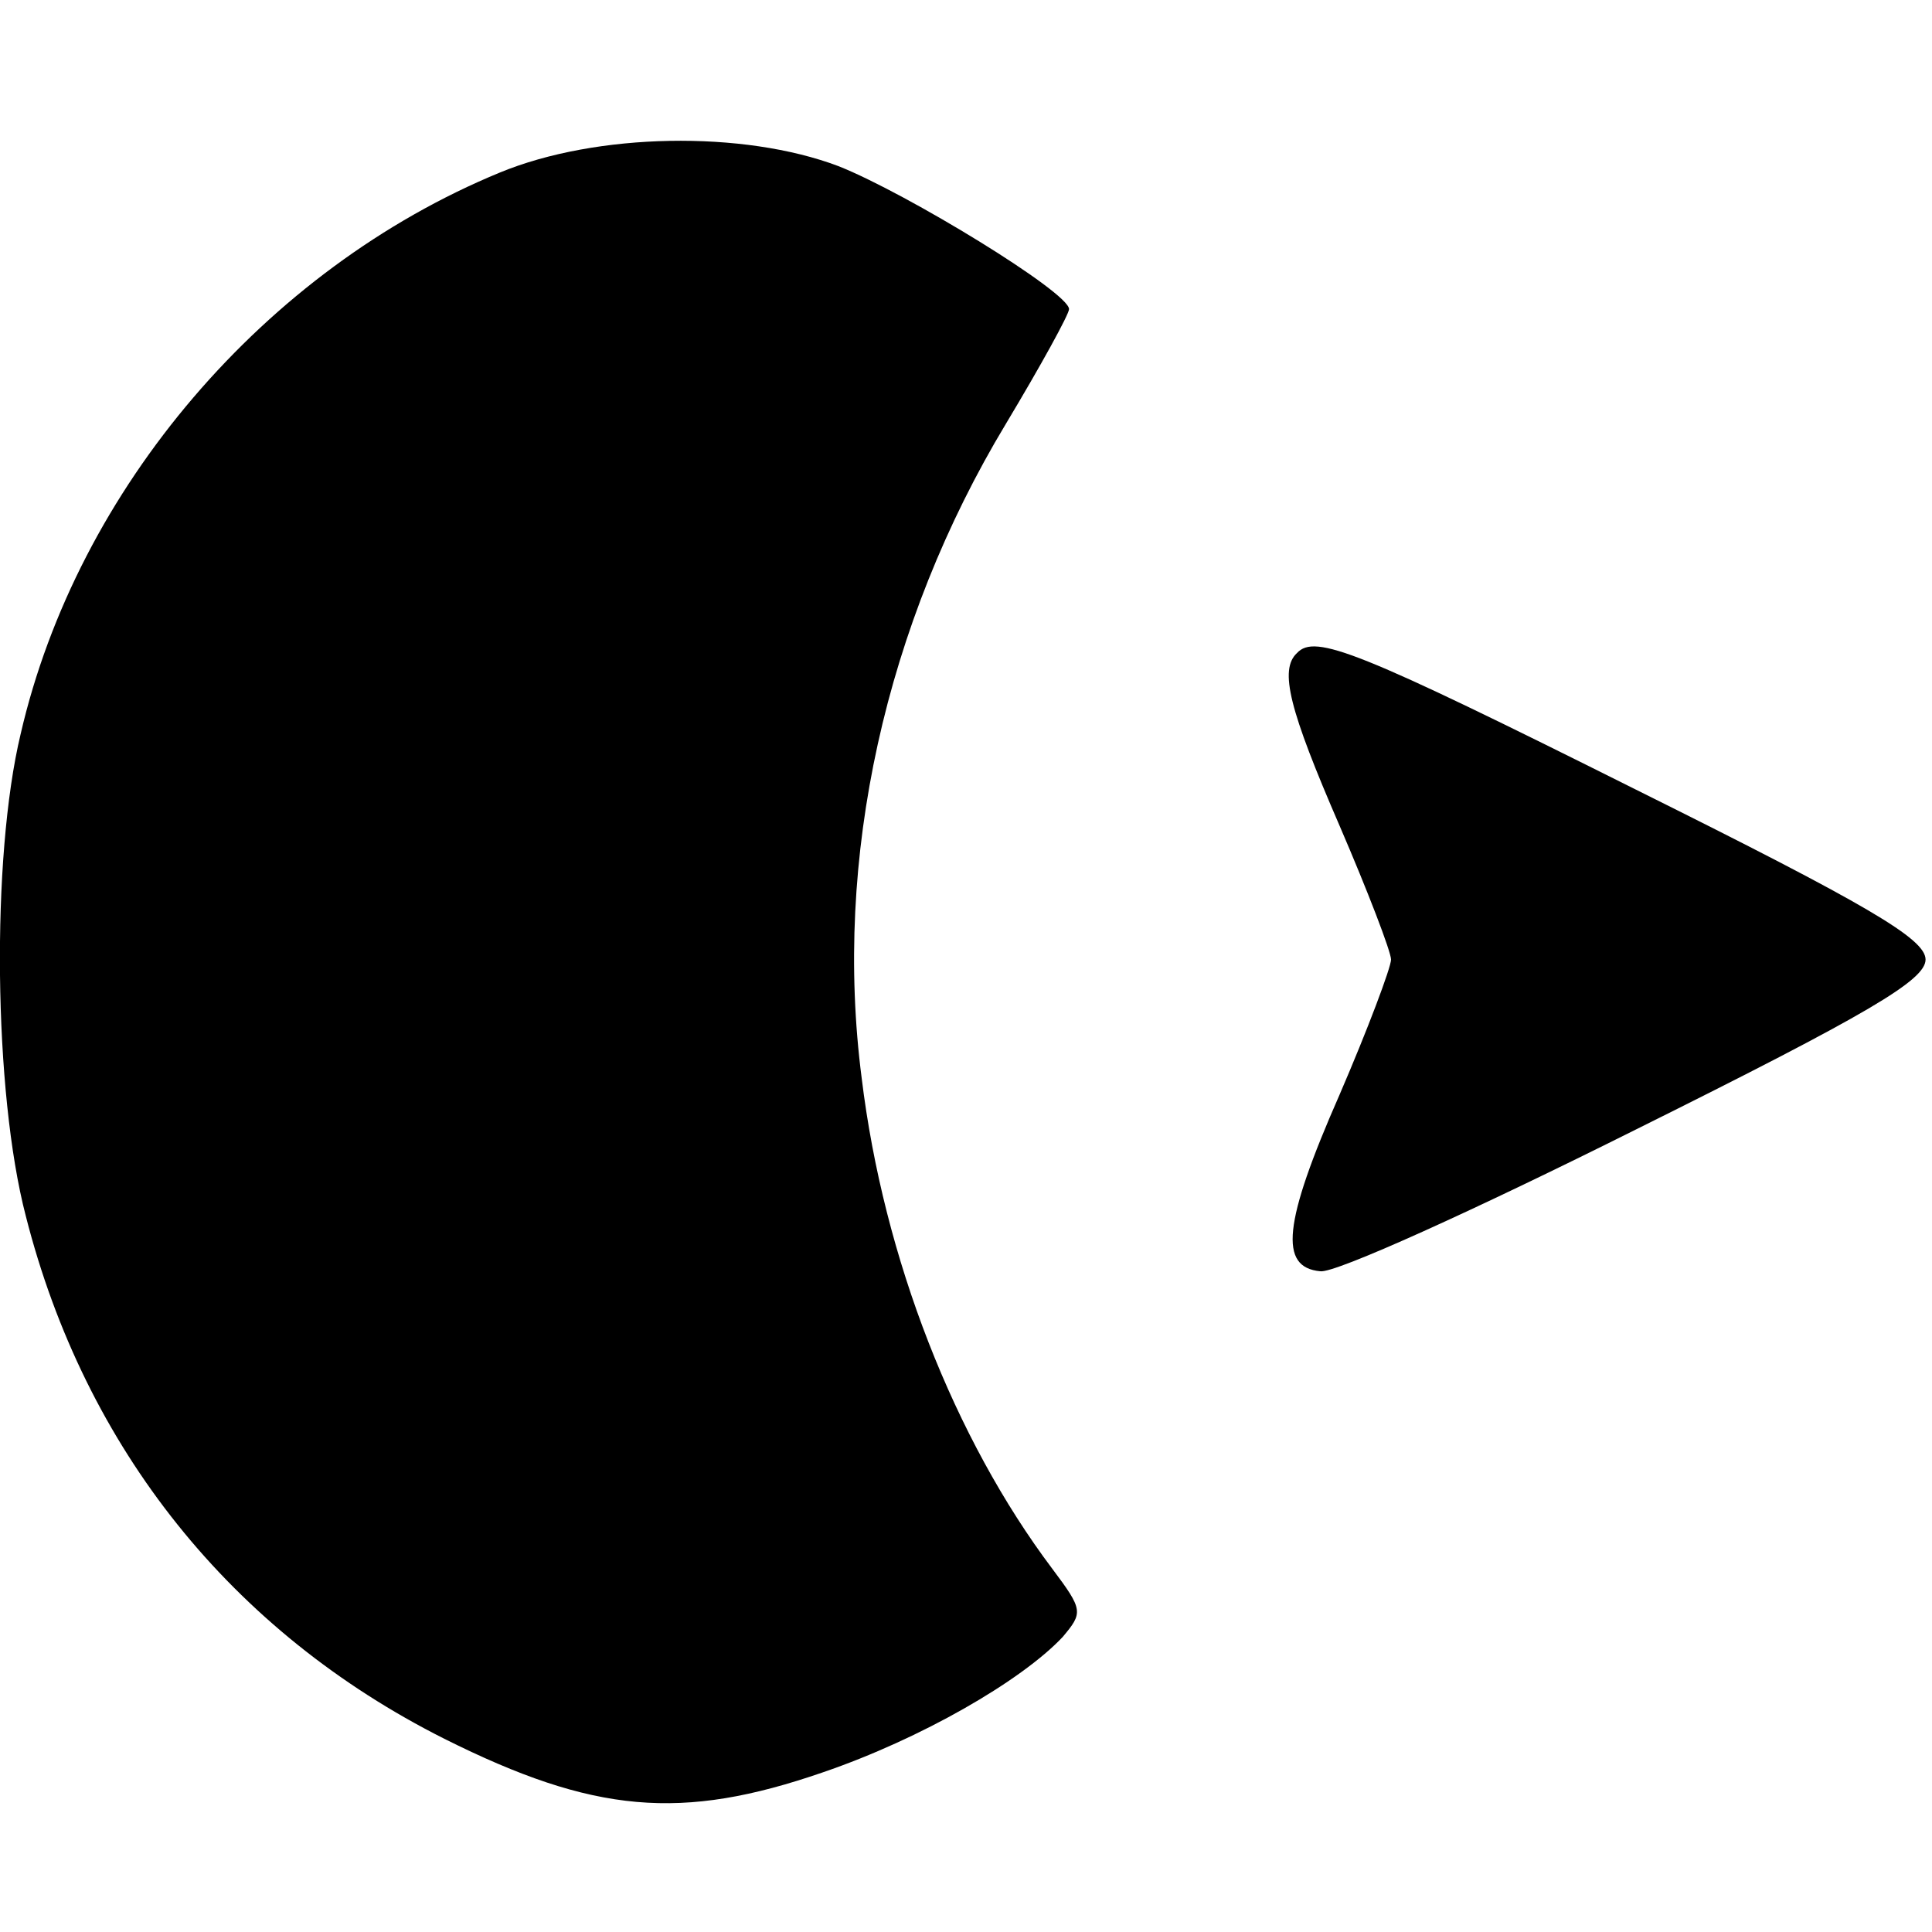
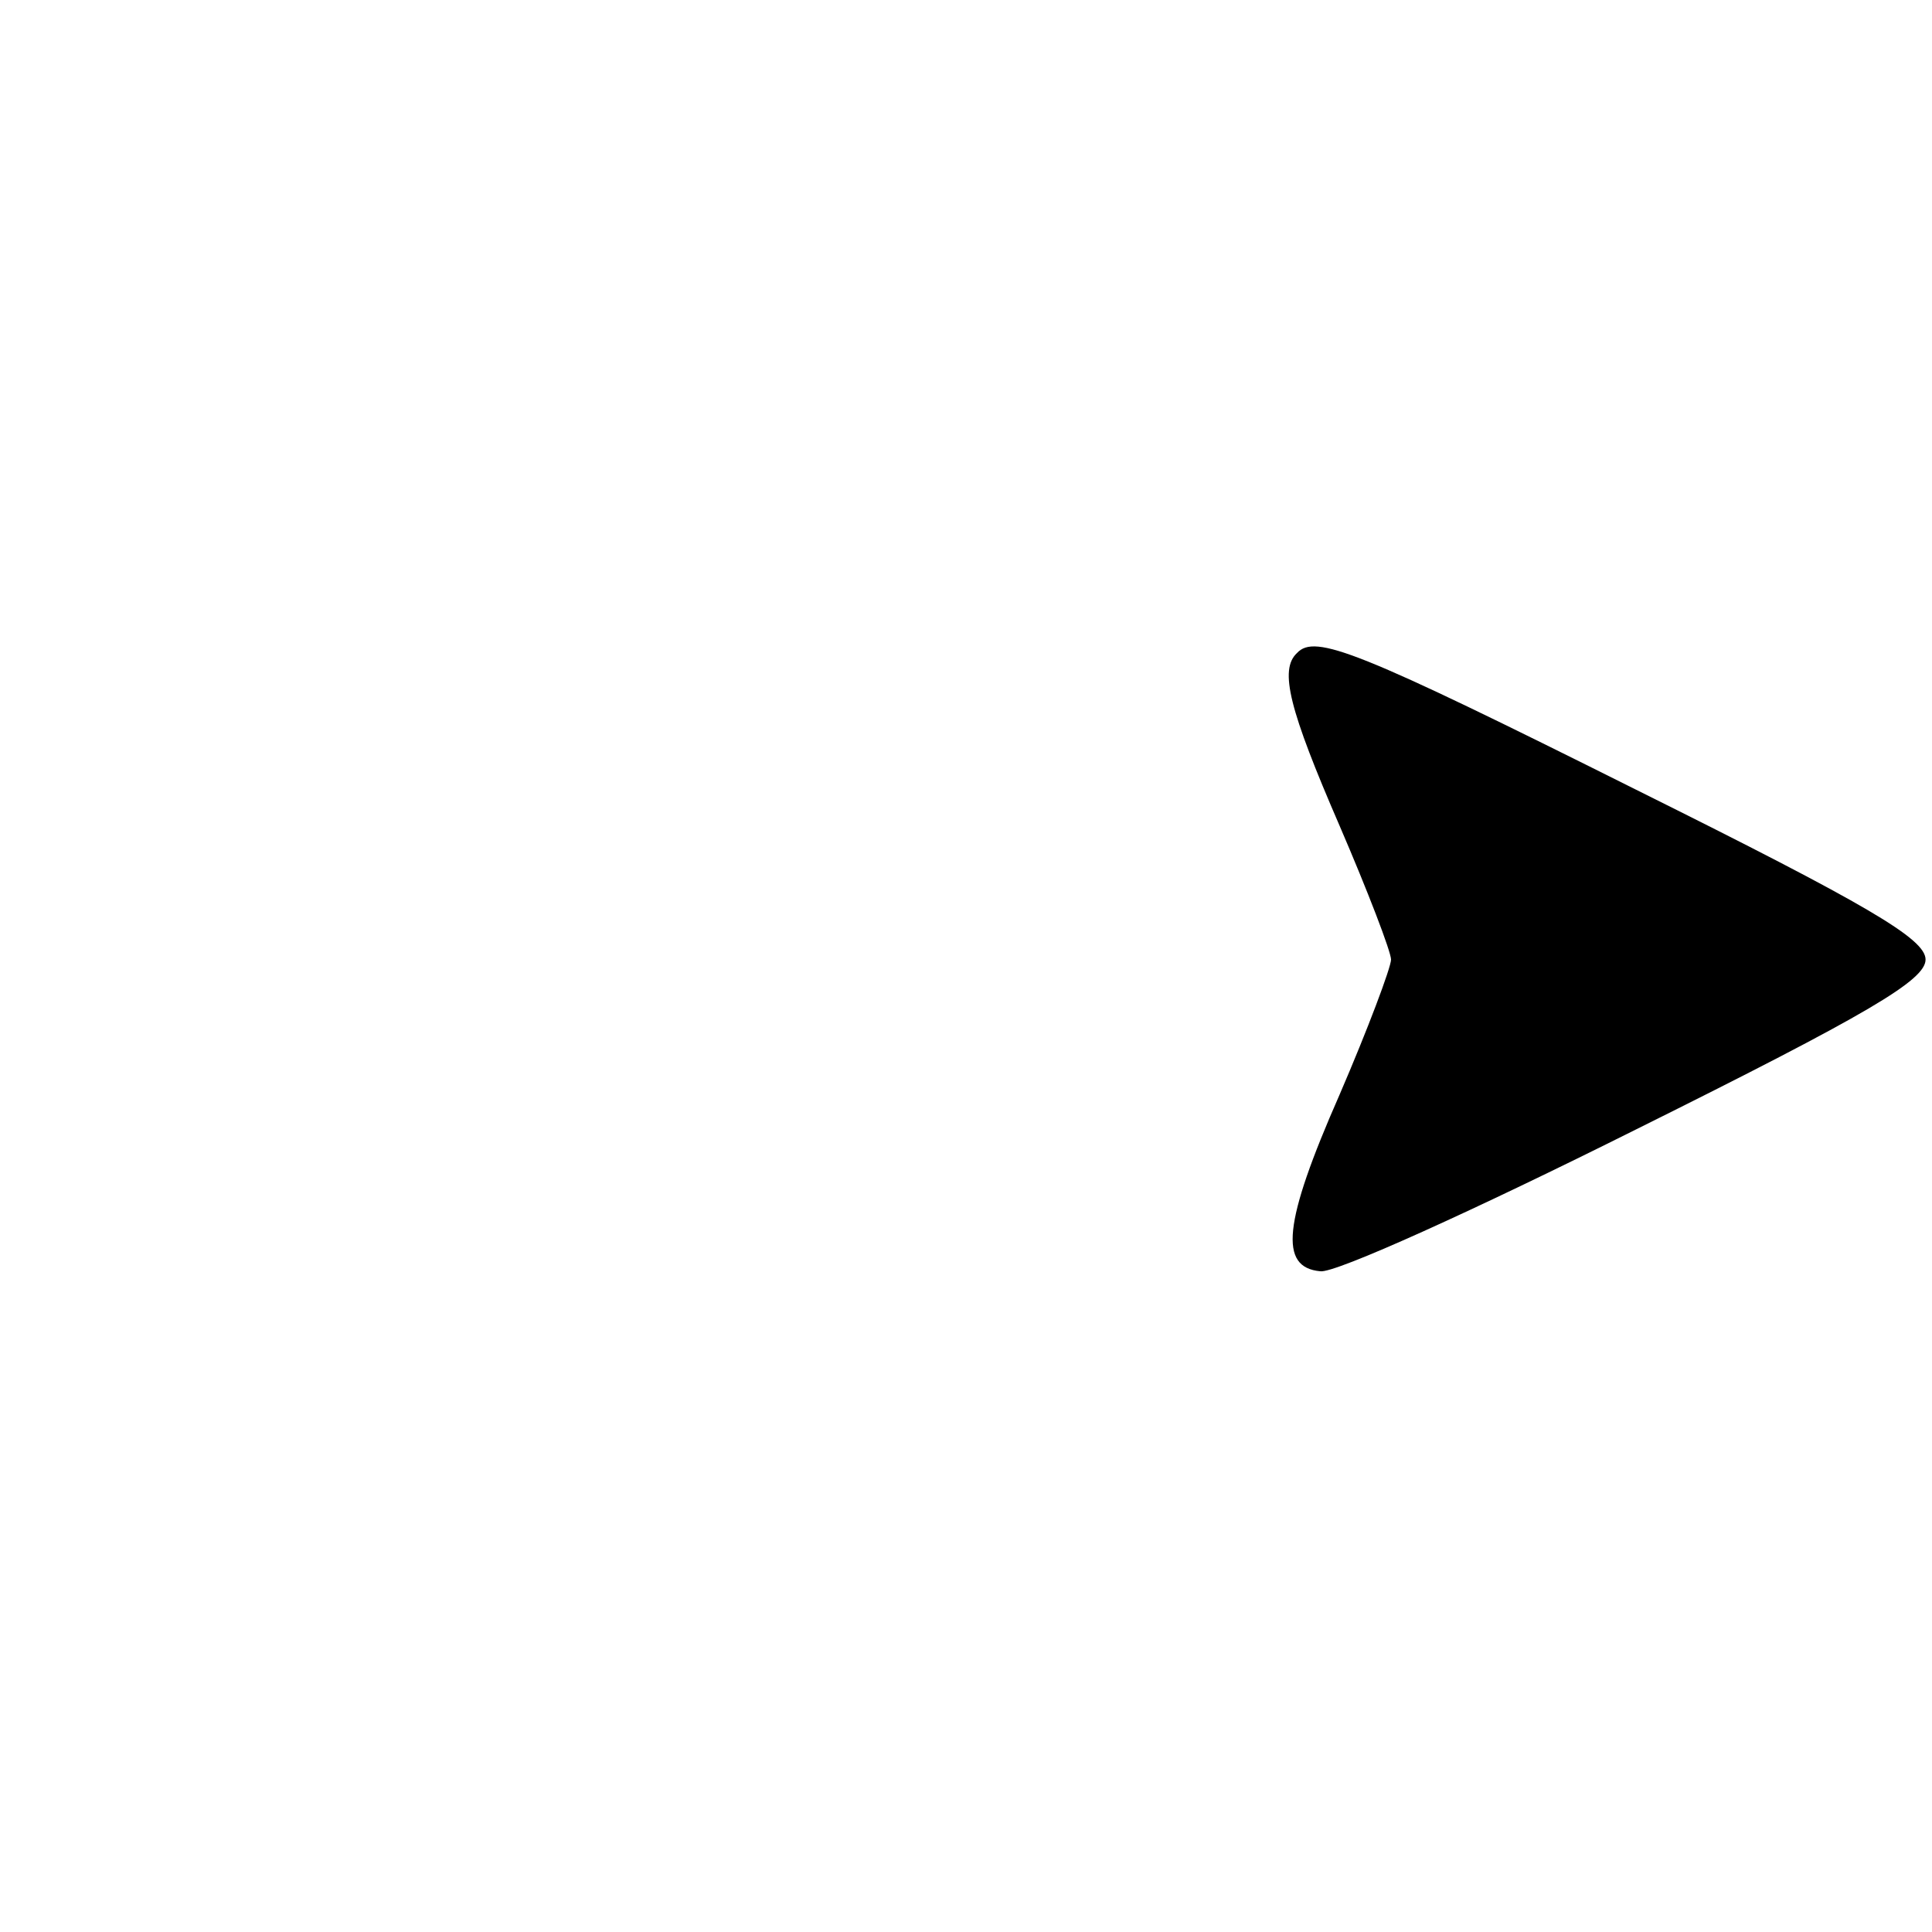
<svg xmlns="http://www.w3.org/2000/svg" version="1.0" width="150pt" height="150pt" viewBox="0 0 150 150" preserveAspectRatio="xMidYMid meet">
  <g transform="translate(0,150) scale(0.1,-0.1)" fill="#000000" stroke="none">
-     <path d="M388 1366 c-182 -75 -328 -245 -372 -436 -23 -96 -21 -278 4 -374 46 -181 160 -323 325 -406 116 -58 184 -64 294 -26 76 26 154 71 186 105 16 19 16 21 -8 53 -76 101 -131 241 -148 381 -22 170 18 352 112 508 27 45 49 85 49 89 0 13 -126 90 -179 111 -74 28 -188 26 -263 -5z" />
    <path d="M1007 993 c-14 -13 -6 -44 33 -134 22 -51 40 -98 40 -104 0 -6 -18 -54 -40 -105 -44 -100 -47 -134 -15 -137 11 -2 121 48 245 110 181 90 225 116 225 132 0 16 -44 42 -225 132 -216 108 -249 121 -263 106z" />
  </g>
</svg>